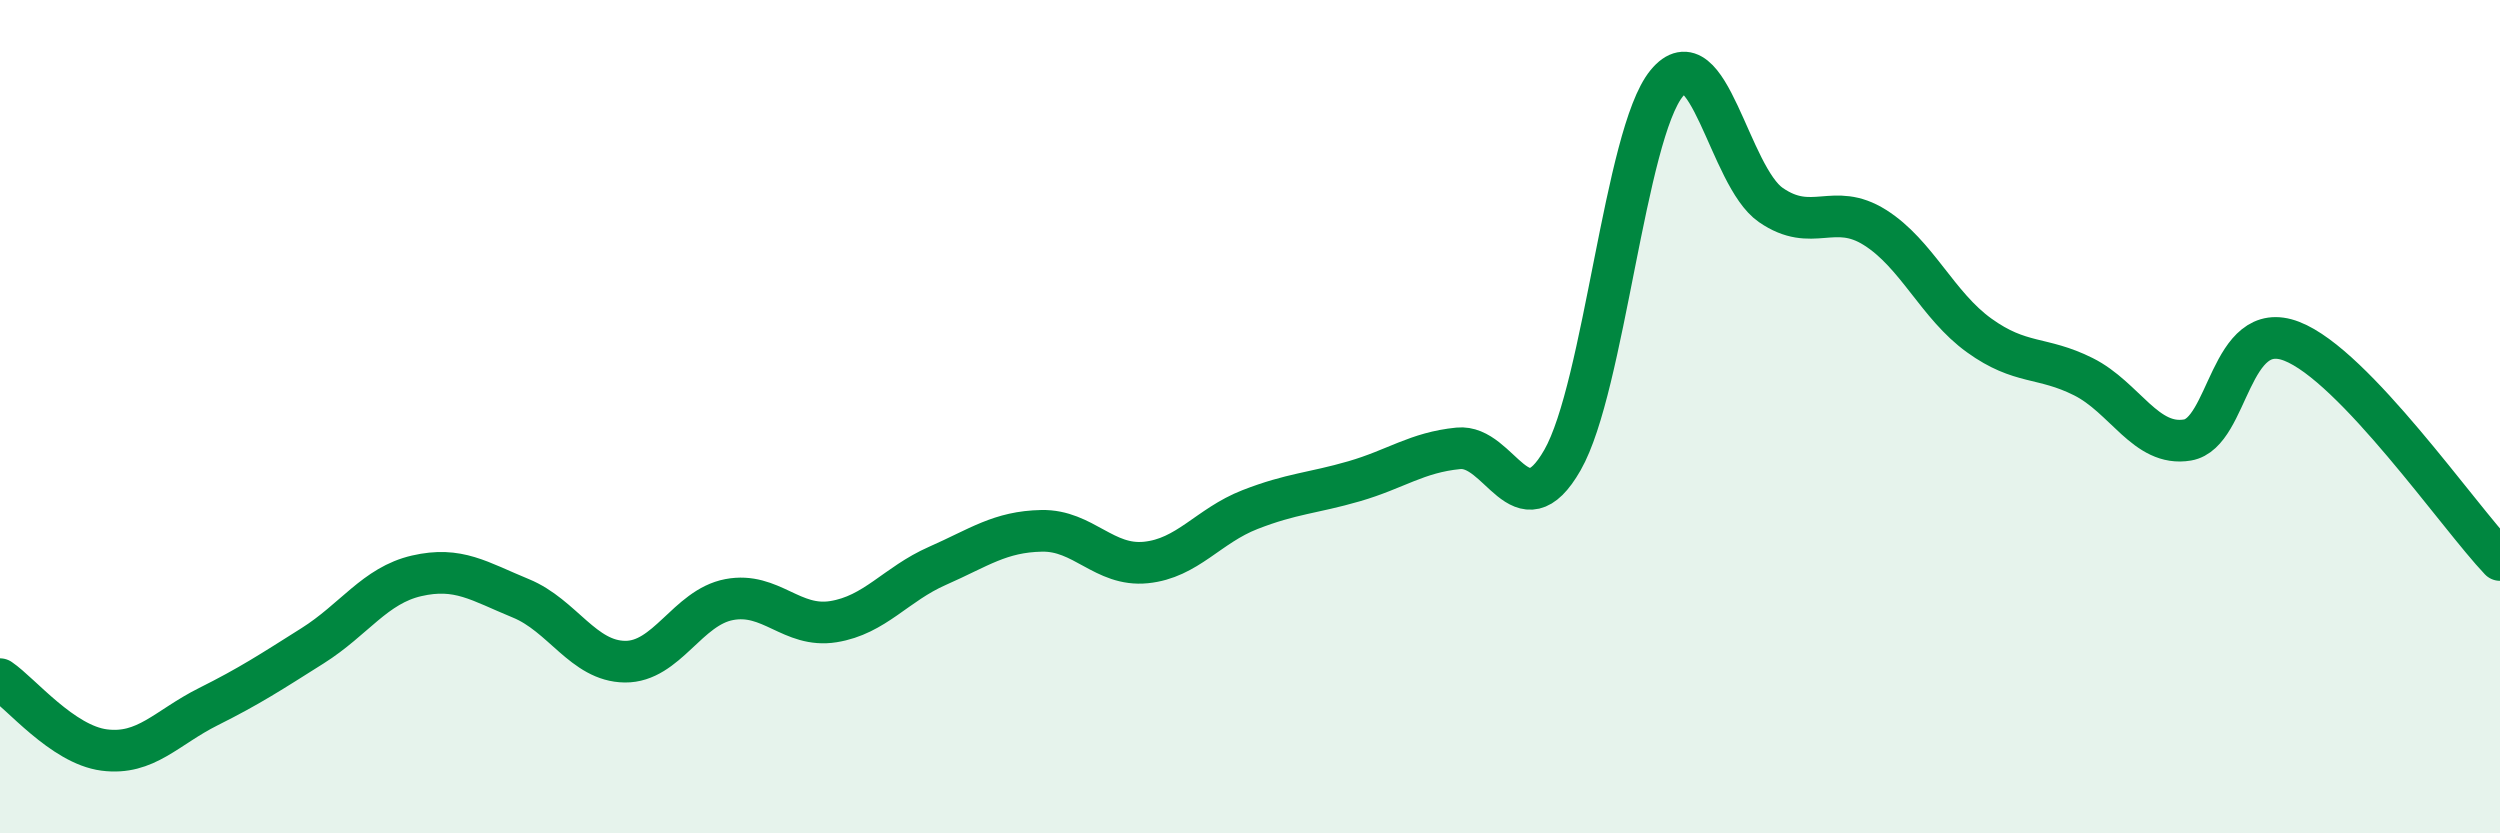
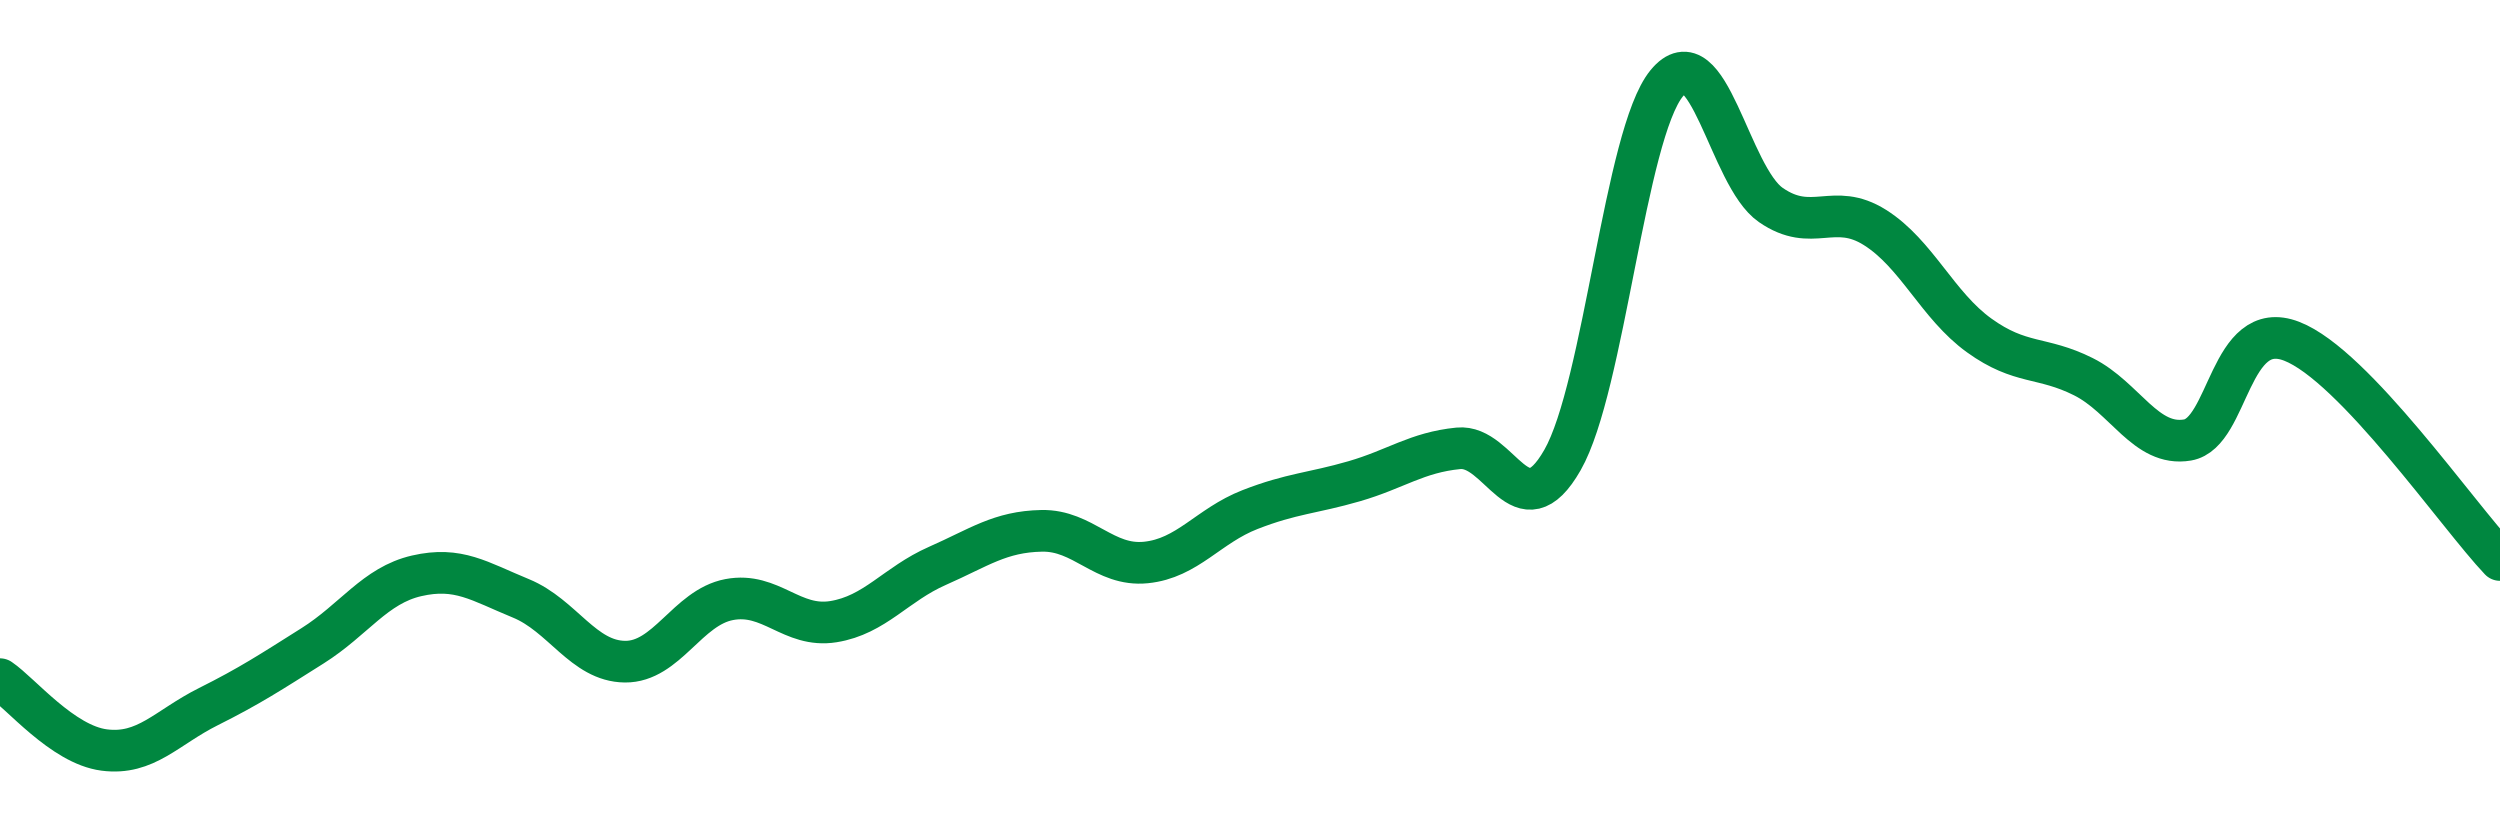
<svg xmlns="http://www.w3.org/2000/svg" width="60" height="20" viewBox="0 0 60 20">
-   <path d="M 0,16.3 C 0.5,16.64 1.5,17.87 2.5,18 C 3.5,18.13 4,17.46 5,16.96 C 6,16.46 6.5,16.13 7.5,15.5 C 8.5,14.87 9,14.05 10,13.82 C 11,13.59 11.5,13.95 12.5,14.36 C 13.5,14.77 14,15.87 15,15.88 C 16,15.89 16.5,14.58 17.5,14.39 C 18.5,14.2 19,15.08 20,14.92 C 21,14.76 21.5,14.02 22.5,13.58 C 23.5,13.14 24,12.76 25,12.74 C 26,12.72 26.5,13.6 27.5,13.5 C 28.5,13.4 29,12.62 30,12.23 C 31,11.84 31.5,11.84 32.5,11.55 C 33.5,11.26 34,10.86 35,10.76 C 36,10.66 36.5,12.79 37.5,11.04 C 38.5,9.29 39,3.22 40,2 C 41,0.78 41.5,4.23 42.5,4.92 C 43.5,5.61 44,4.83 45,5.46 C 46,6.09 46.5,7.33 47.5,8.05 C 48.5,8.77 49,8.54 50,9.04 C 51,9.54 51.5,10.73 52.5,10.56 C 53.5,10.39 53.5,7.61 55,8.19 C 56.5,8.77 59,12.39 60,13.44L60 20L0 20Z" fill="#008740" opacity="0.1" stroke-linecap="round" stroke-linejoin="round" />
  <path d="M 0,16.3 C 0.5,16.64 1.5,17.87 2.5,18 C 3.5,18.13 4,17.46 5,16.96 C 6,16.46 6.5,16.13 7.5,15.5 C 8.5,14.87 9,14.05 10,13.82 C 11,13.59 11.5,13.95 12.5,14.36 C 13.5,14.77 14,15.87 15,15.88 C 16,15.89 16.5,14.58 17.5,14.39 C 18.5,14.2 19,15.08 20,14.92 C 21,14.76 21.5,14.02 22.5,13.58 C 23.5,13.14 24,12.76 25,12.74 C 26,12.72 26.5,13.6 27.5,13.5 C 28.5,13.4 29,12.62 30,12.23 C 31,11.84 31.5,11.84 32.5,11.55 C 33.5,11.26 34,10.86 35,10.76 C 36,10.66 36.5,12.79 37.5,11.04 C 38.5,9.29 39,3.22 40,2 C 41,0.78 41.5,4.23 42.5,4.92 C 43.5,5.61 44,4.83 45,5.46 C 46,6.09 46.5,7.33 47.5,8.05 C 48.5,8.77 49,8.54 50,9.04 C 51,9.54 51.5,10.73 52.5,10.56 C 53.5,10.39 53.5,7.61 55,8.19 C 56.5,8.77 59,12.39 60,13.44" stroke="#008740" stroke-width="1" fill="none" stroke-linecap="round" stroke-linejoin="round" />
</svg>